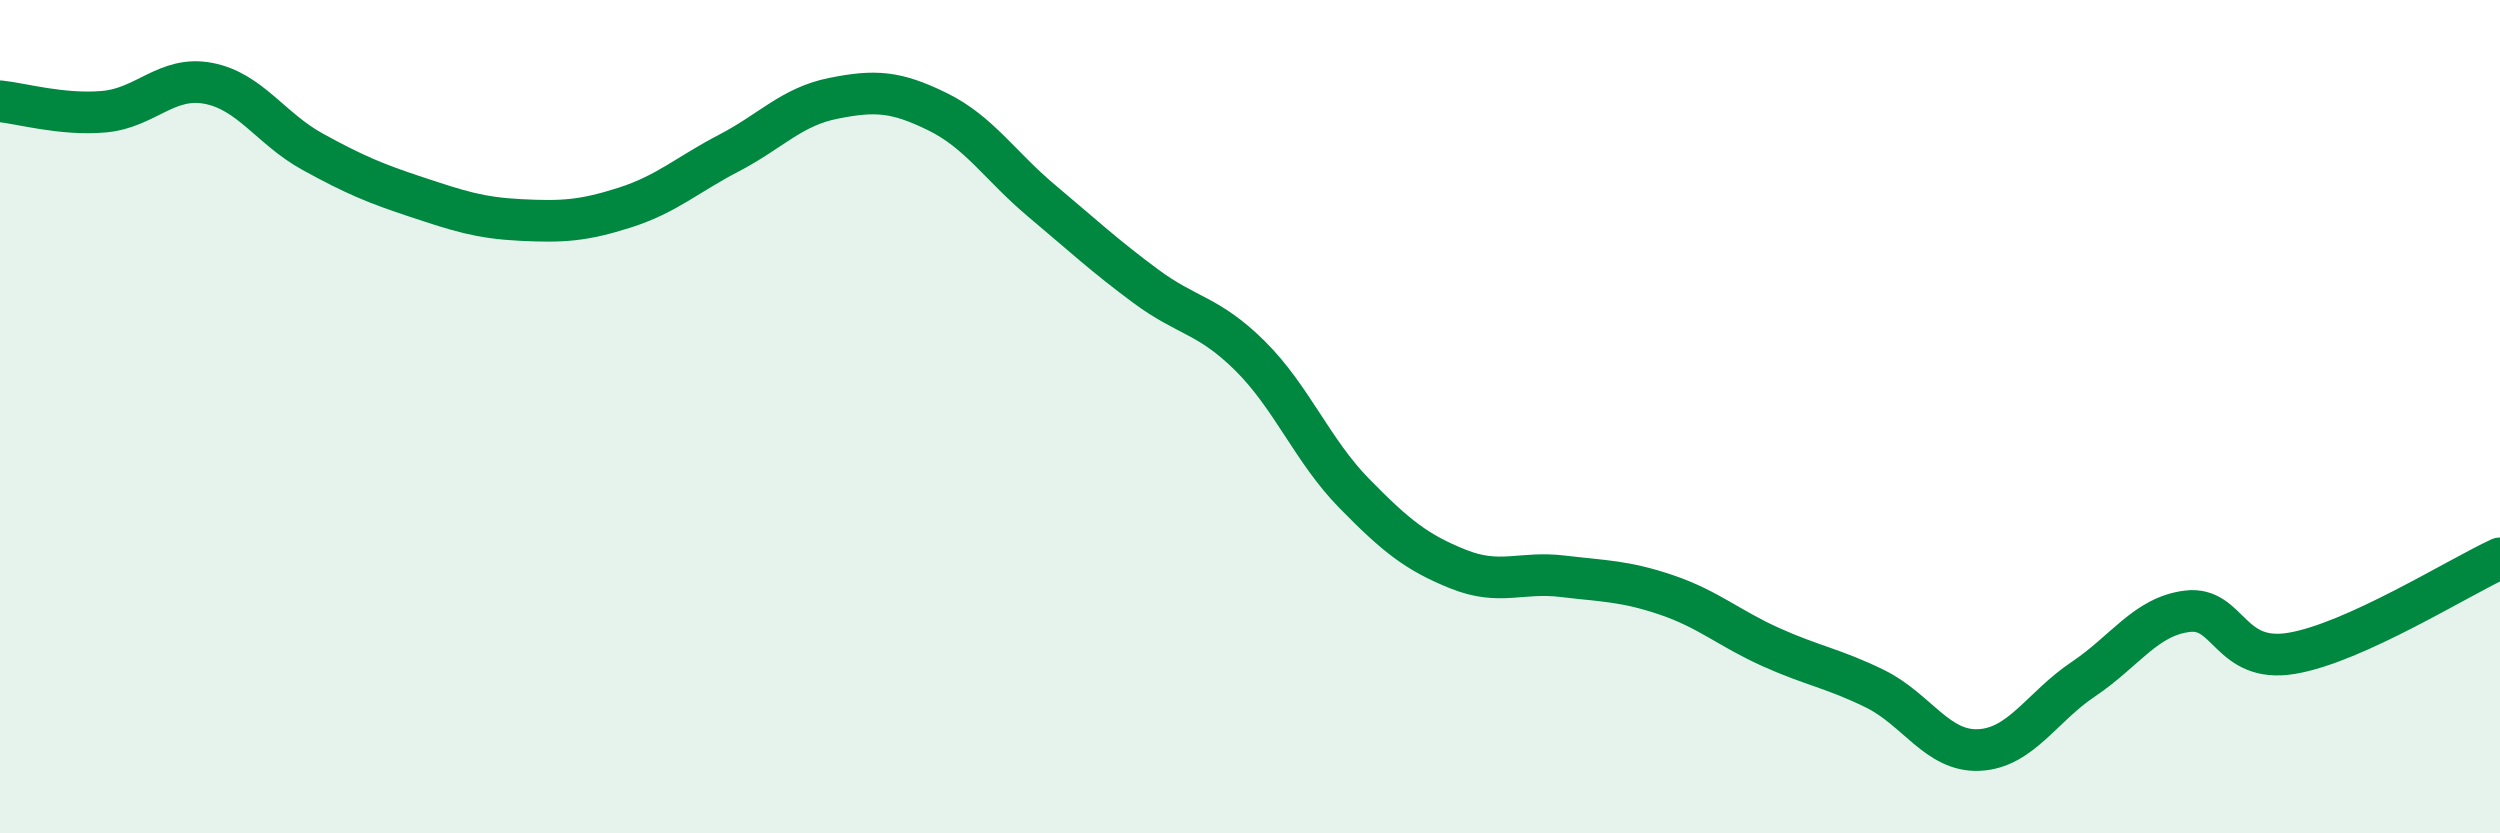
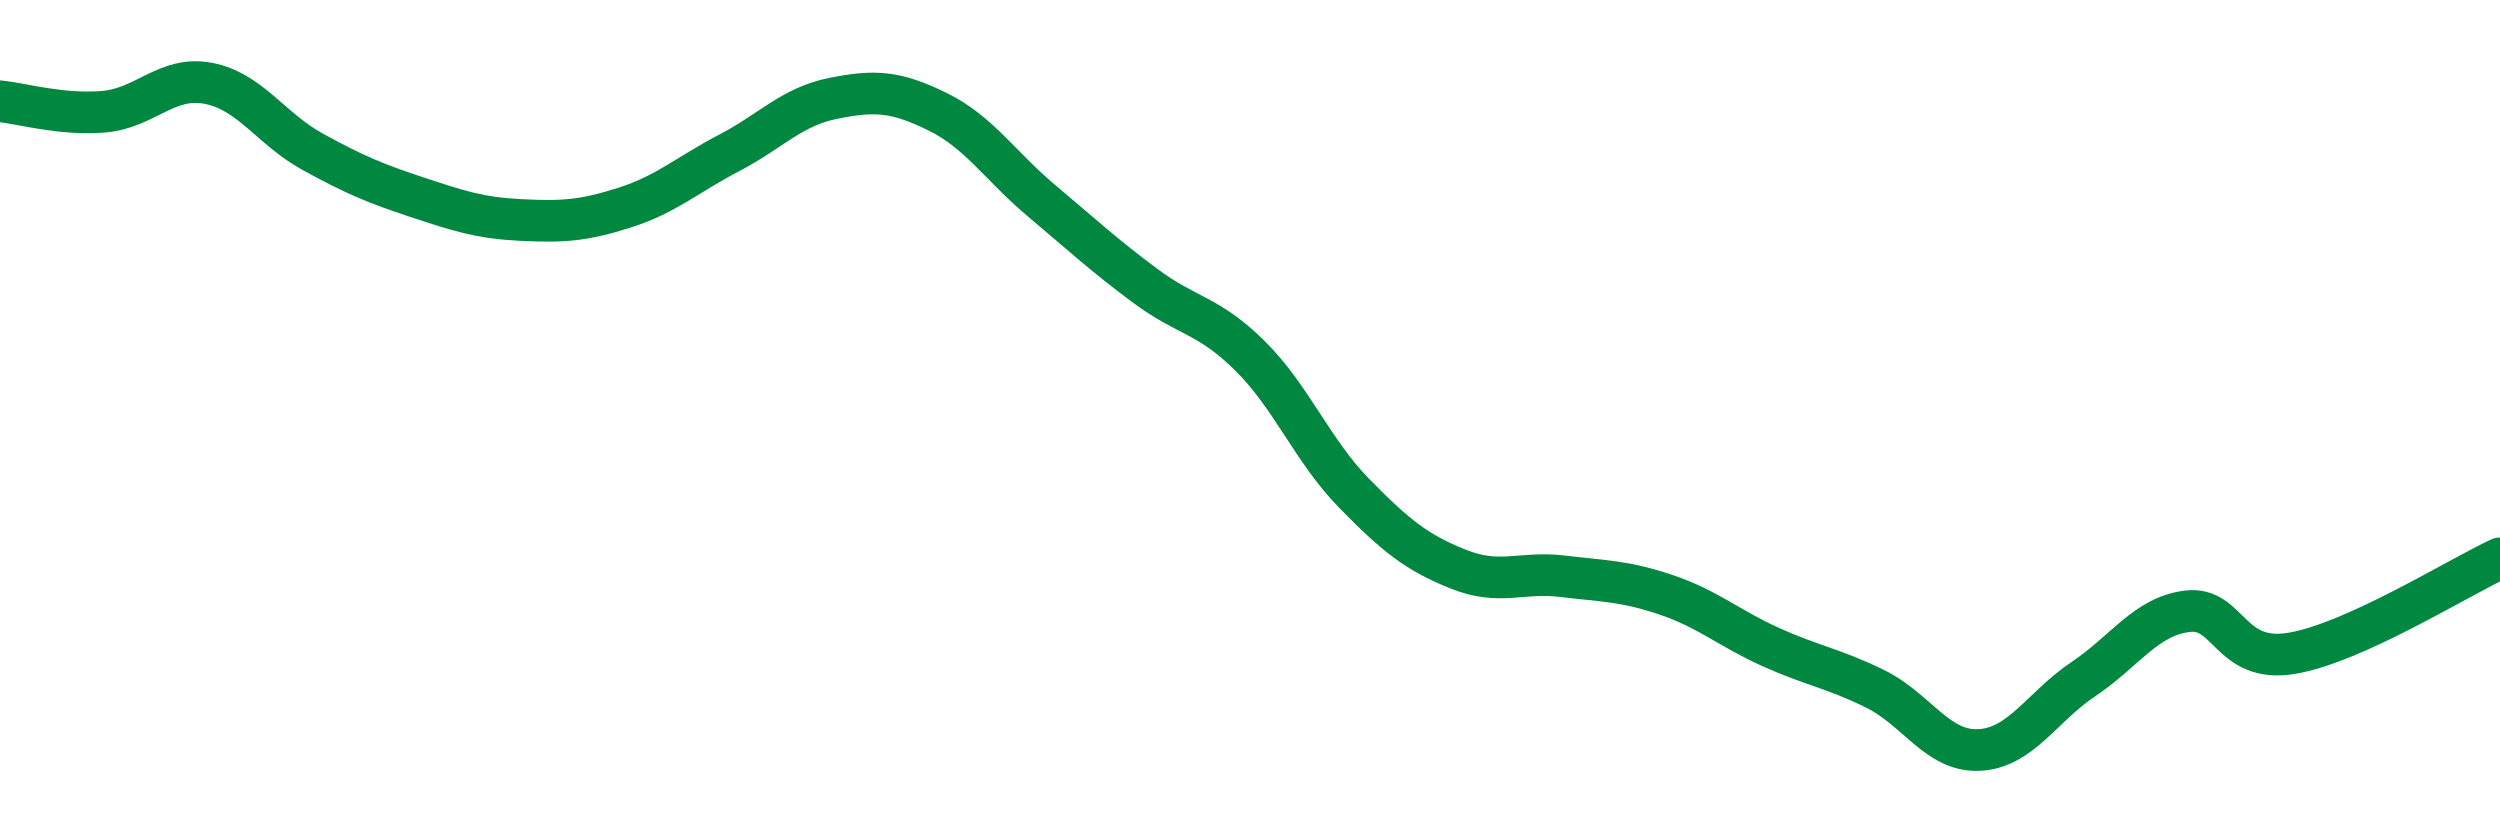
<svg xmlns="http://www.w3.org/2000/svg" width="60" height="20" viewBox="0 0 60 20">
-   <path d="M 0,2.43 C 0.5,2.48 1.5,2.77 2.5,2.68 C 3.5,2.59 4,1.81 5,2 C 6,2.19 6.5,3.09 7.5,3.64 C 8.5,4.19 9,4.4 10,4.73 C 11,5.06 11.5,5.23 12.5,5.28 C 13.5,5.33 14,5.3 15,4.98 C 16,4.66 16.5,4.19 17.5,3.67 C 18.5,3.15 19,2.56 20,2.36 C 21,2.16 21.5,2.19 22.5,2.68 C 23.5,3.17 24,3.98 25,4.82 C 26,5.66 26.5,6.13 27.5,6.87 C 28.5,7.61 29,7.55 30,8.54 C 31,9.53 31.5,10.82 32.5,11.84 C 33.5,12.86 34,13.26 35,13.66 C 36,14.06 36.5,13.71 37.5,13.83 C 38.5,13.95 39,13.94 40,14.28 C 41,14.62 41.5,15.08 42.5,15.53 C 43.5,15.98 44,16.04 45,16.53 C 46,17.02 46.5,18.05 47.5,18 C 48.5,17.95 49,16.97 50,16.3 C 51,15.63 51.5,14.79 52.5,14.67 C 53.5,14.55 53.5,15.93 55,15.68 C 56.5,15.43 59,13.86 60,13.4L60 20L0 20Z" fill="#008740" opacity="0.1" stroke-linecap="round" stroke-linejoin="round" />
  <path d="M 0,2.43 C 0.5,2.48 1.5,2.77 2.5,2.68 C 3.5,2.59 4,1.81 5,2 C 6,2.19 6.5,3.09 7.5,3.64 C 8.5,4.19 9,4.4 10,4.73 C 11,5.06 11.5,5.23 12.5,5.28 C 13.5,5.33 14,5.3 15,4.98 C 16,4.66 16.5,4.19 17.5,3.67 C 18.5,3.15 19,2.56 20,2.36 C 21,2.16 21.5,2.19 22.5,2.68 C 23.5,3.17 24,3.98 25,4.82 C 26,5.66 26.5,6.13 27.5,6.87 C 28.5,7.61 29,7.55 30,8.54 C 31,9.53 31.5,10.82 32.5,11.84 C 33.5,12.86 34,13.26 35,13.66 C 36,14.06 36.5,13.71 37.5,13.83 C 38.5,13.95 39,13.94 40,14.28 C 41,14.62 41.5,15.08 42.5,15.53 C 43.5,15.98 44,16.04 45,16.53 C 46,17.02 46.5,18.05 47.5,18 C 48.5,17.95 49,16.97 50,16.3 C 51,15.63 51.5,14.79 52.5,14.67 C 53.5,14.55 53.5,15.93 55,15.68 C 56.5,15.43 59,13.86 60,13.4" stroke="#008740" stroke-width="1" fill="none" stroke-linecap="round" stroke-linejoin="round" />
</svg>